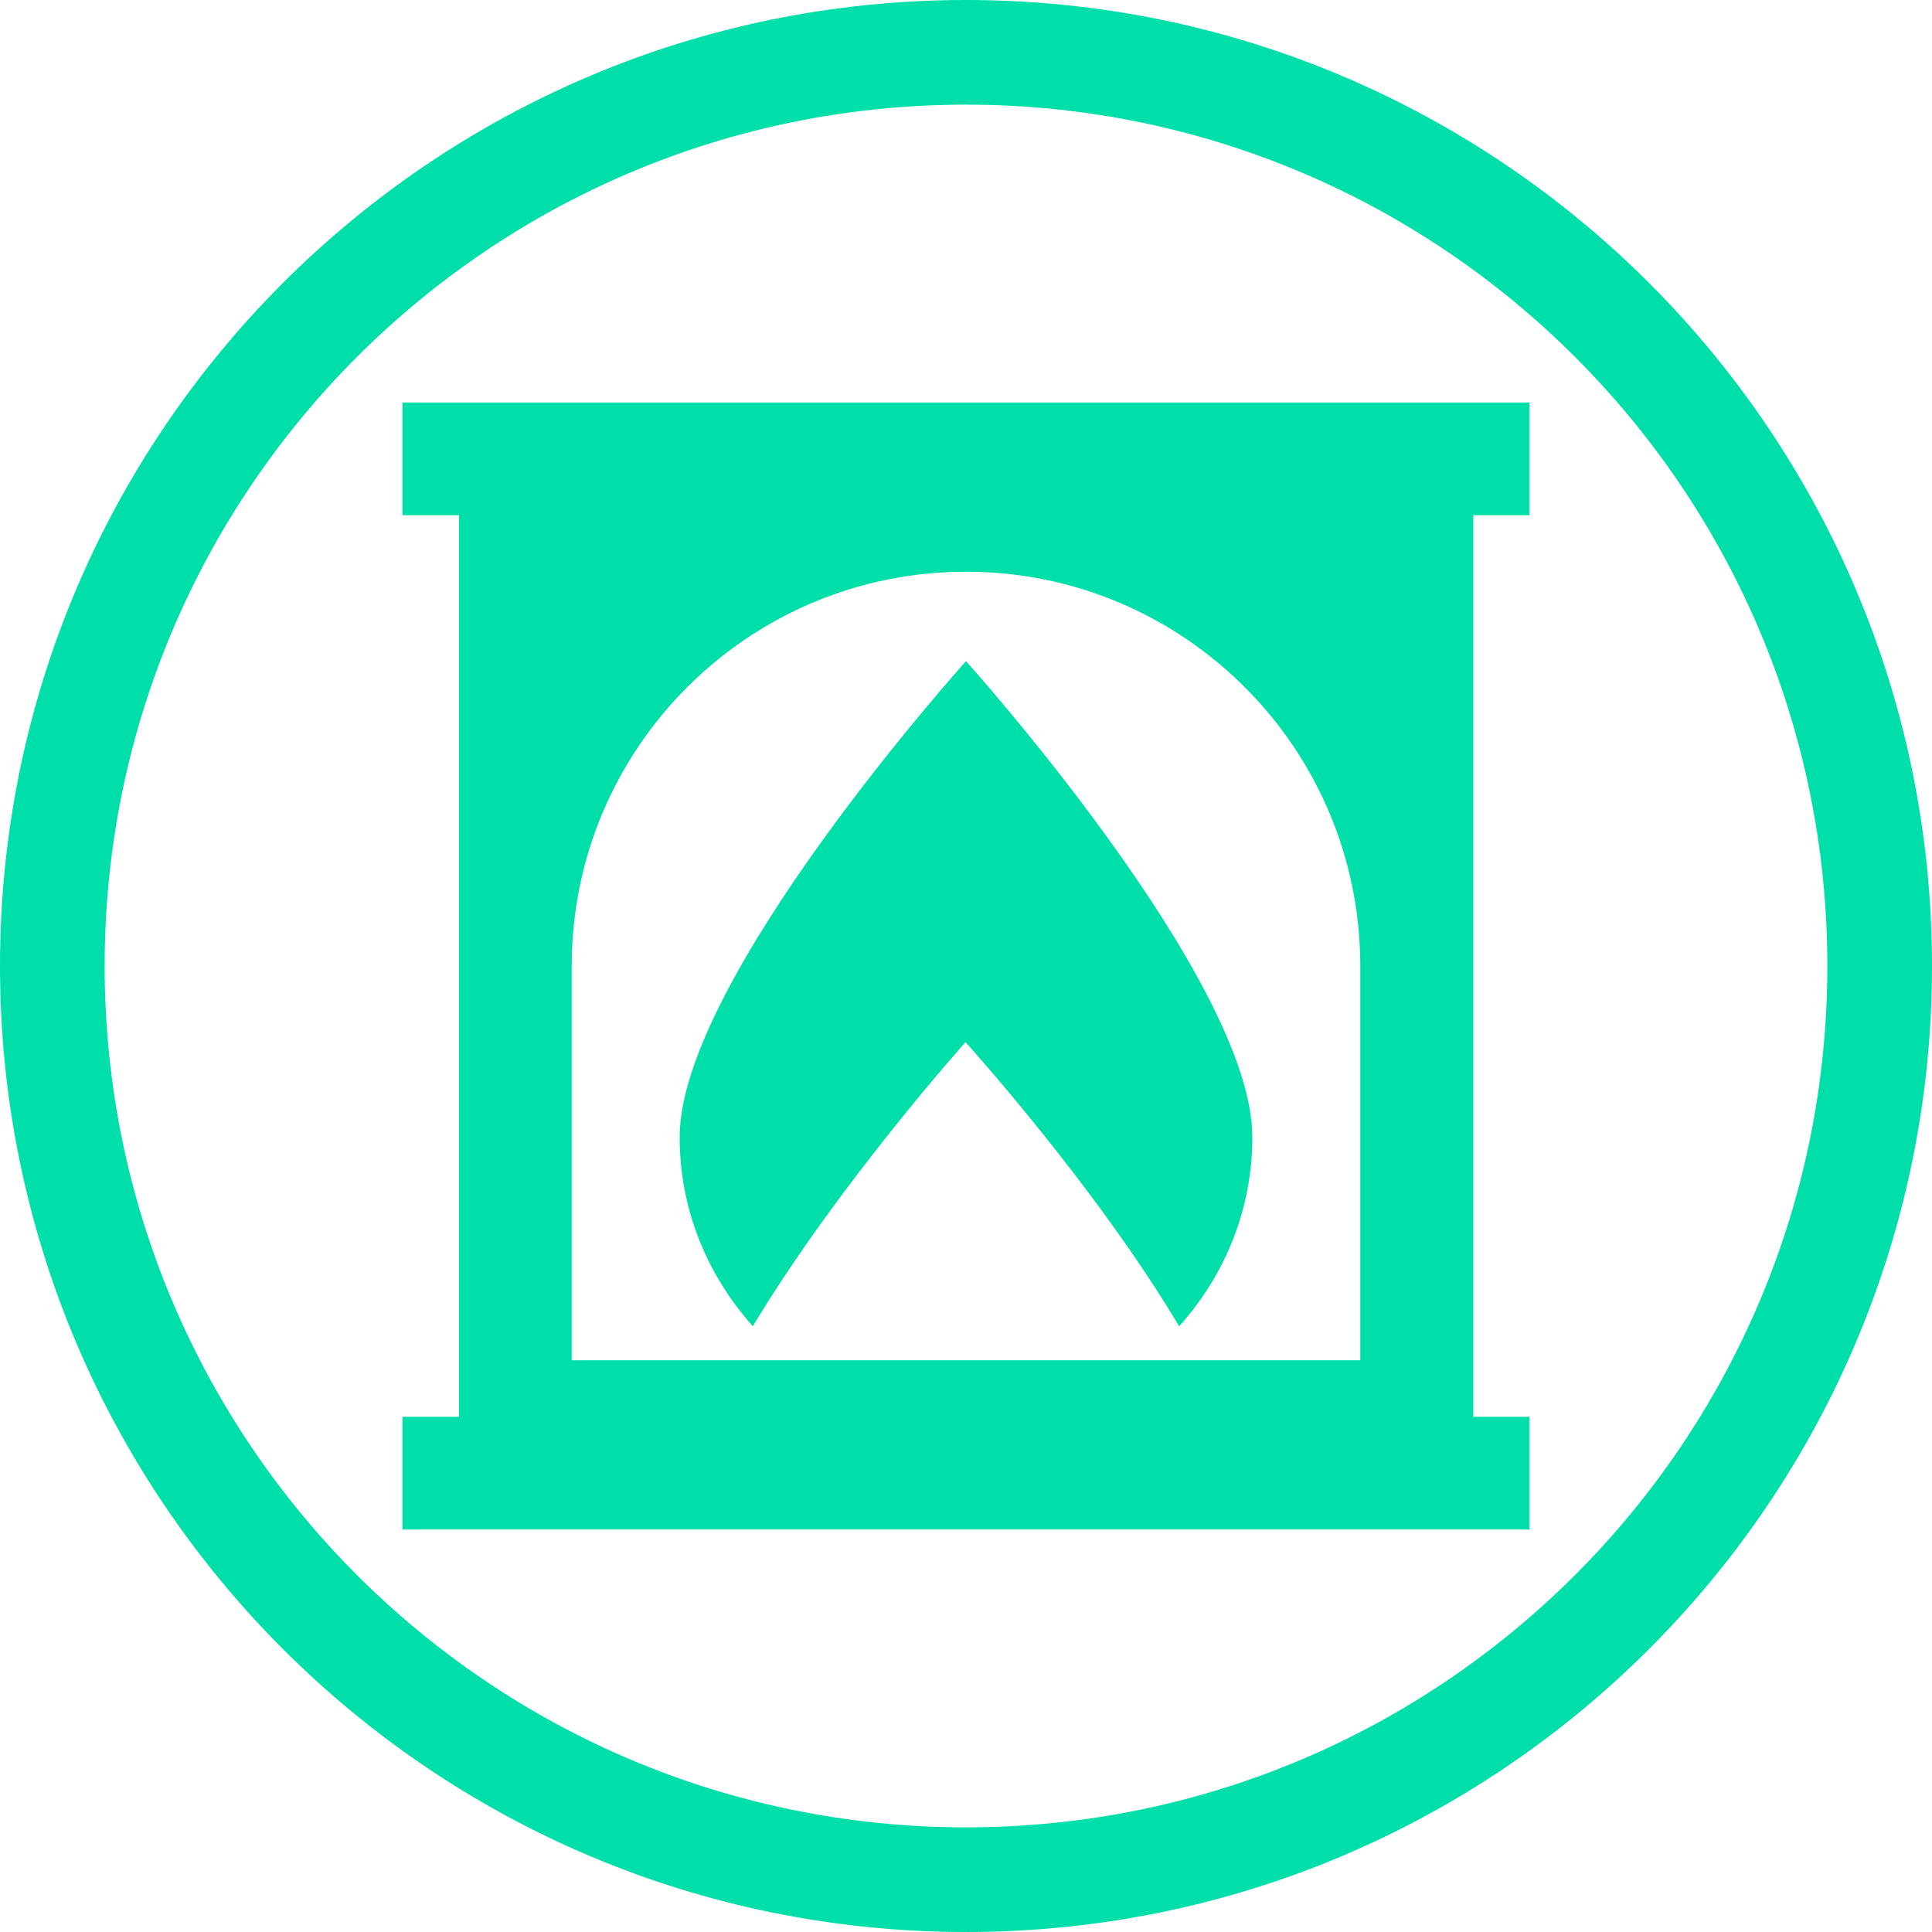
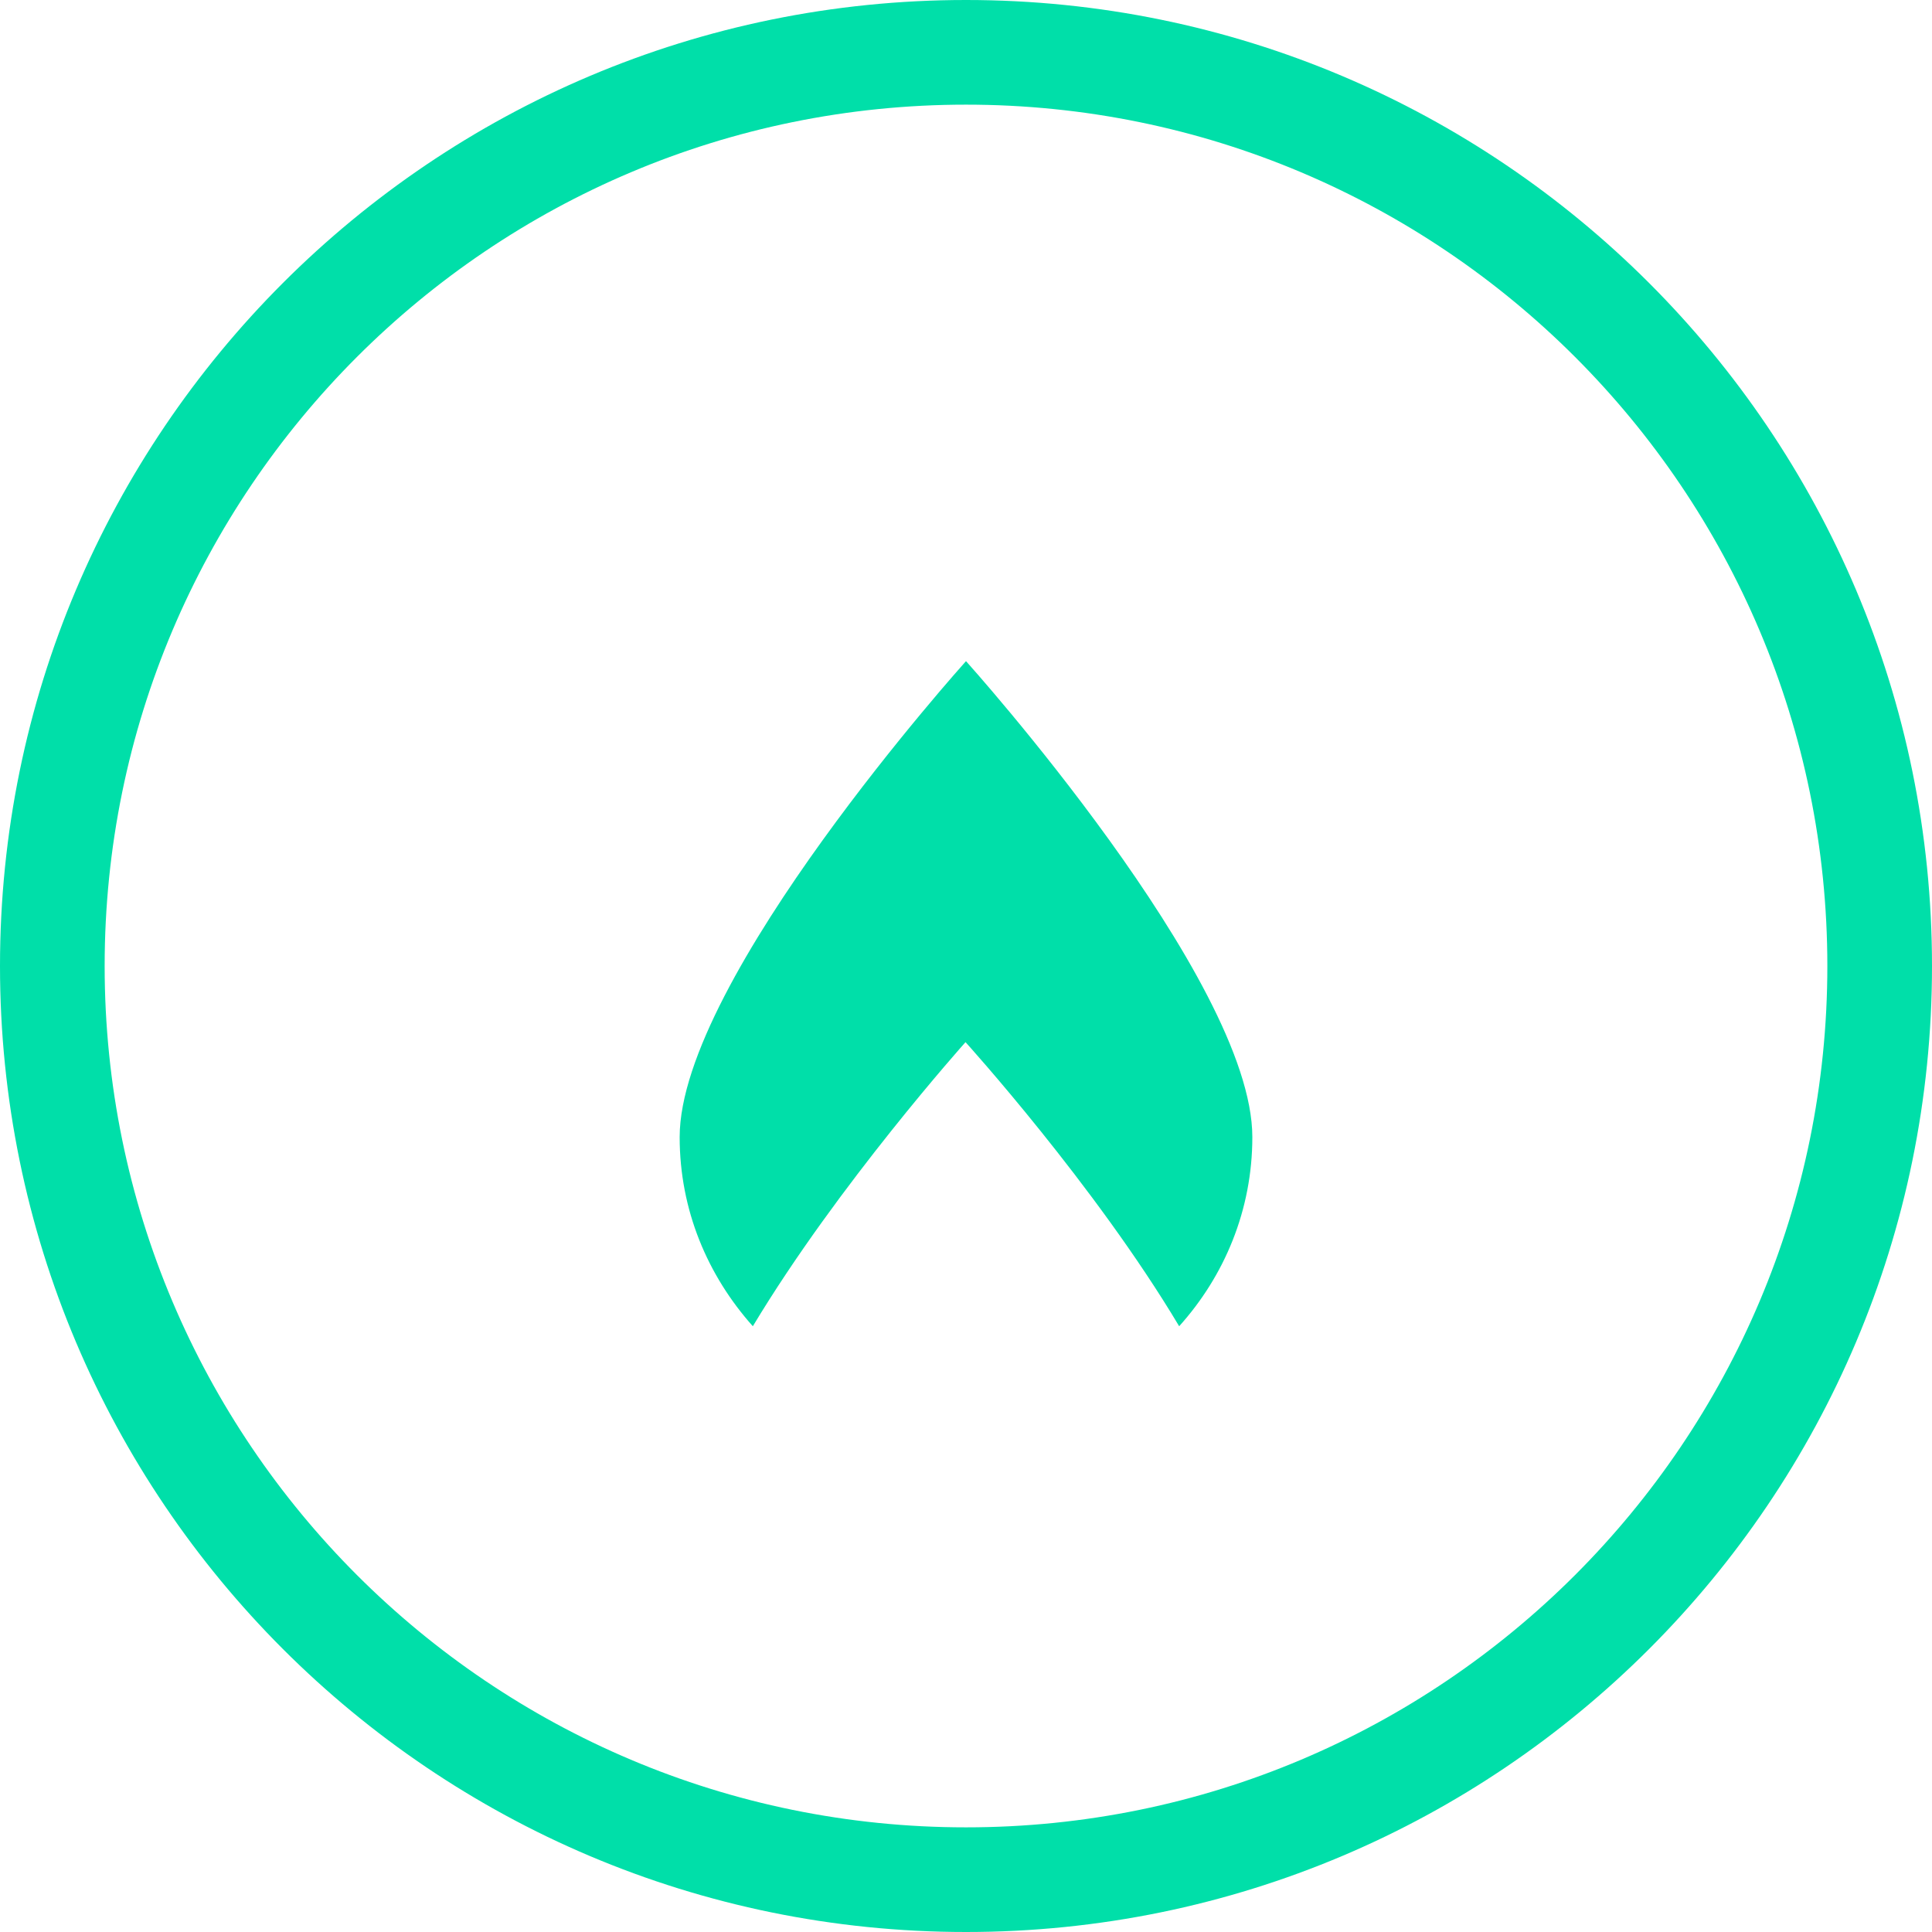
<svg xmlns="http://www.w3.org/2000/svg" width="24" height="24" viewBox="0 0 24 24" fill="none">
  <path fill-rule="evenodd" clip-rule="evenodd" d="M12 22.7C17.909 22.7 22.7 17.909 22.7 12C22.7 6.091 17.909 1.3 12 1.3C6.091 1.3 1.3 6.091 1.3 12C1.3 17.909 6.091 22.7 12 22.7ZM12 24C18.627 24 24 18.627 24 12C24 5.373 18.627 0 12 0C5.373 0 0 5.373 0 12C0 18.627 5.373 24 12 24Z" fill="#00DFA9" />
-   <path d="M19 6.4V5H5V6.4H5.702V17.6H5V19H19V17.6H18.302V6.4H19ZM16.902 16.898H7.102V12C7.102 9.293 9.297 7.102 12 7.102C14.707 7.102 16.898 9.297 16.898 12V16.898H16.902Z" fill="#00DFA9" />
  <path d="M14.648 16.475C15.21 15.851 15.557 15.032 15.557 14.125C15.557 12.165 12 8.213 12 8.213C12 8.213 8.443 12.165 8.443 14.125C8.443 15.032 8.79 15.845 9.352 16.475C10.408 14.717 11.994 12.946 11.994 12.946C11.994 12.946 13.599 14.717 14.648 16.475Z" fill="#00DFA9" />
</svg>